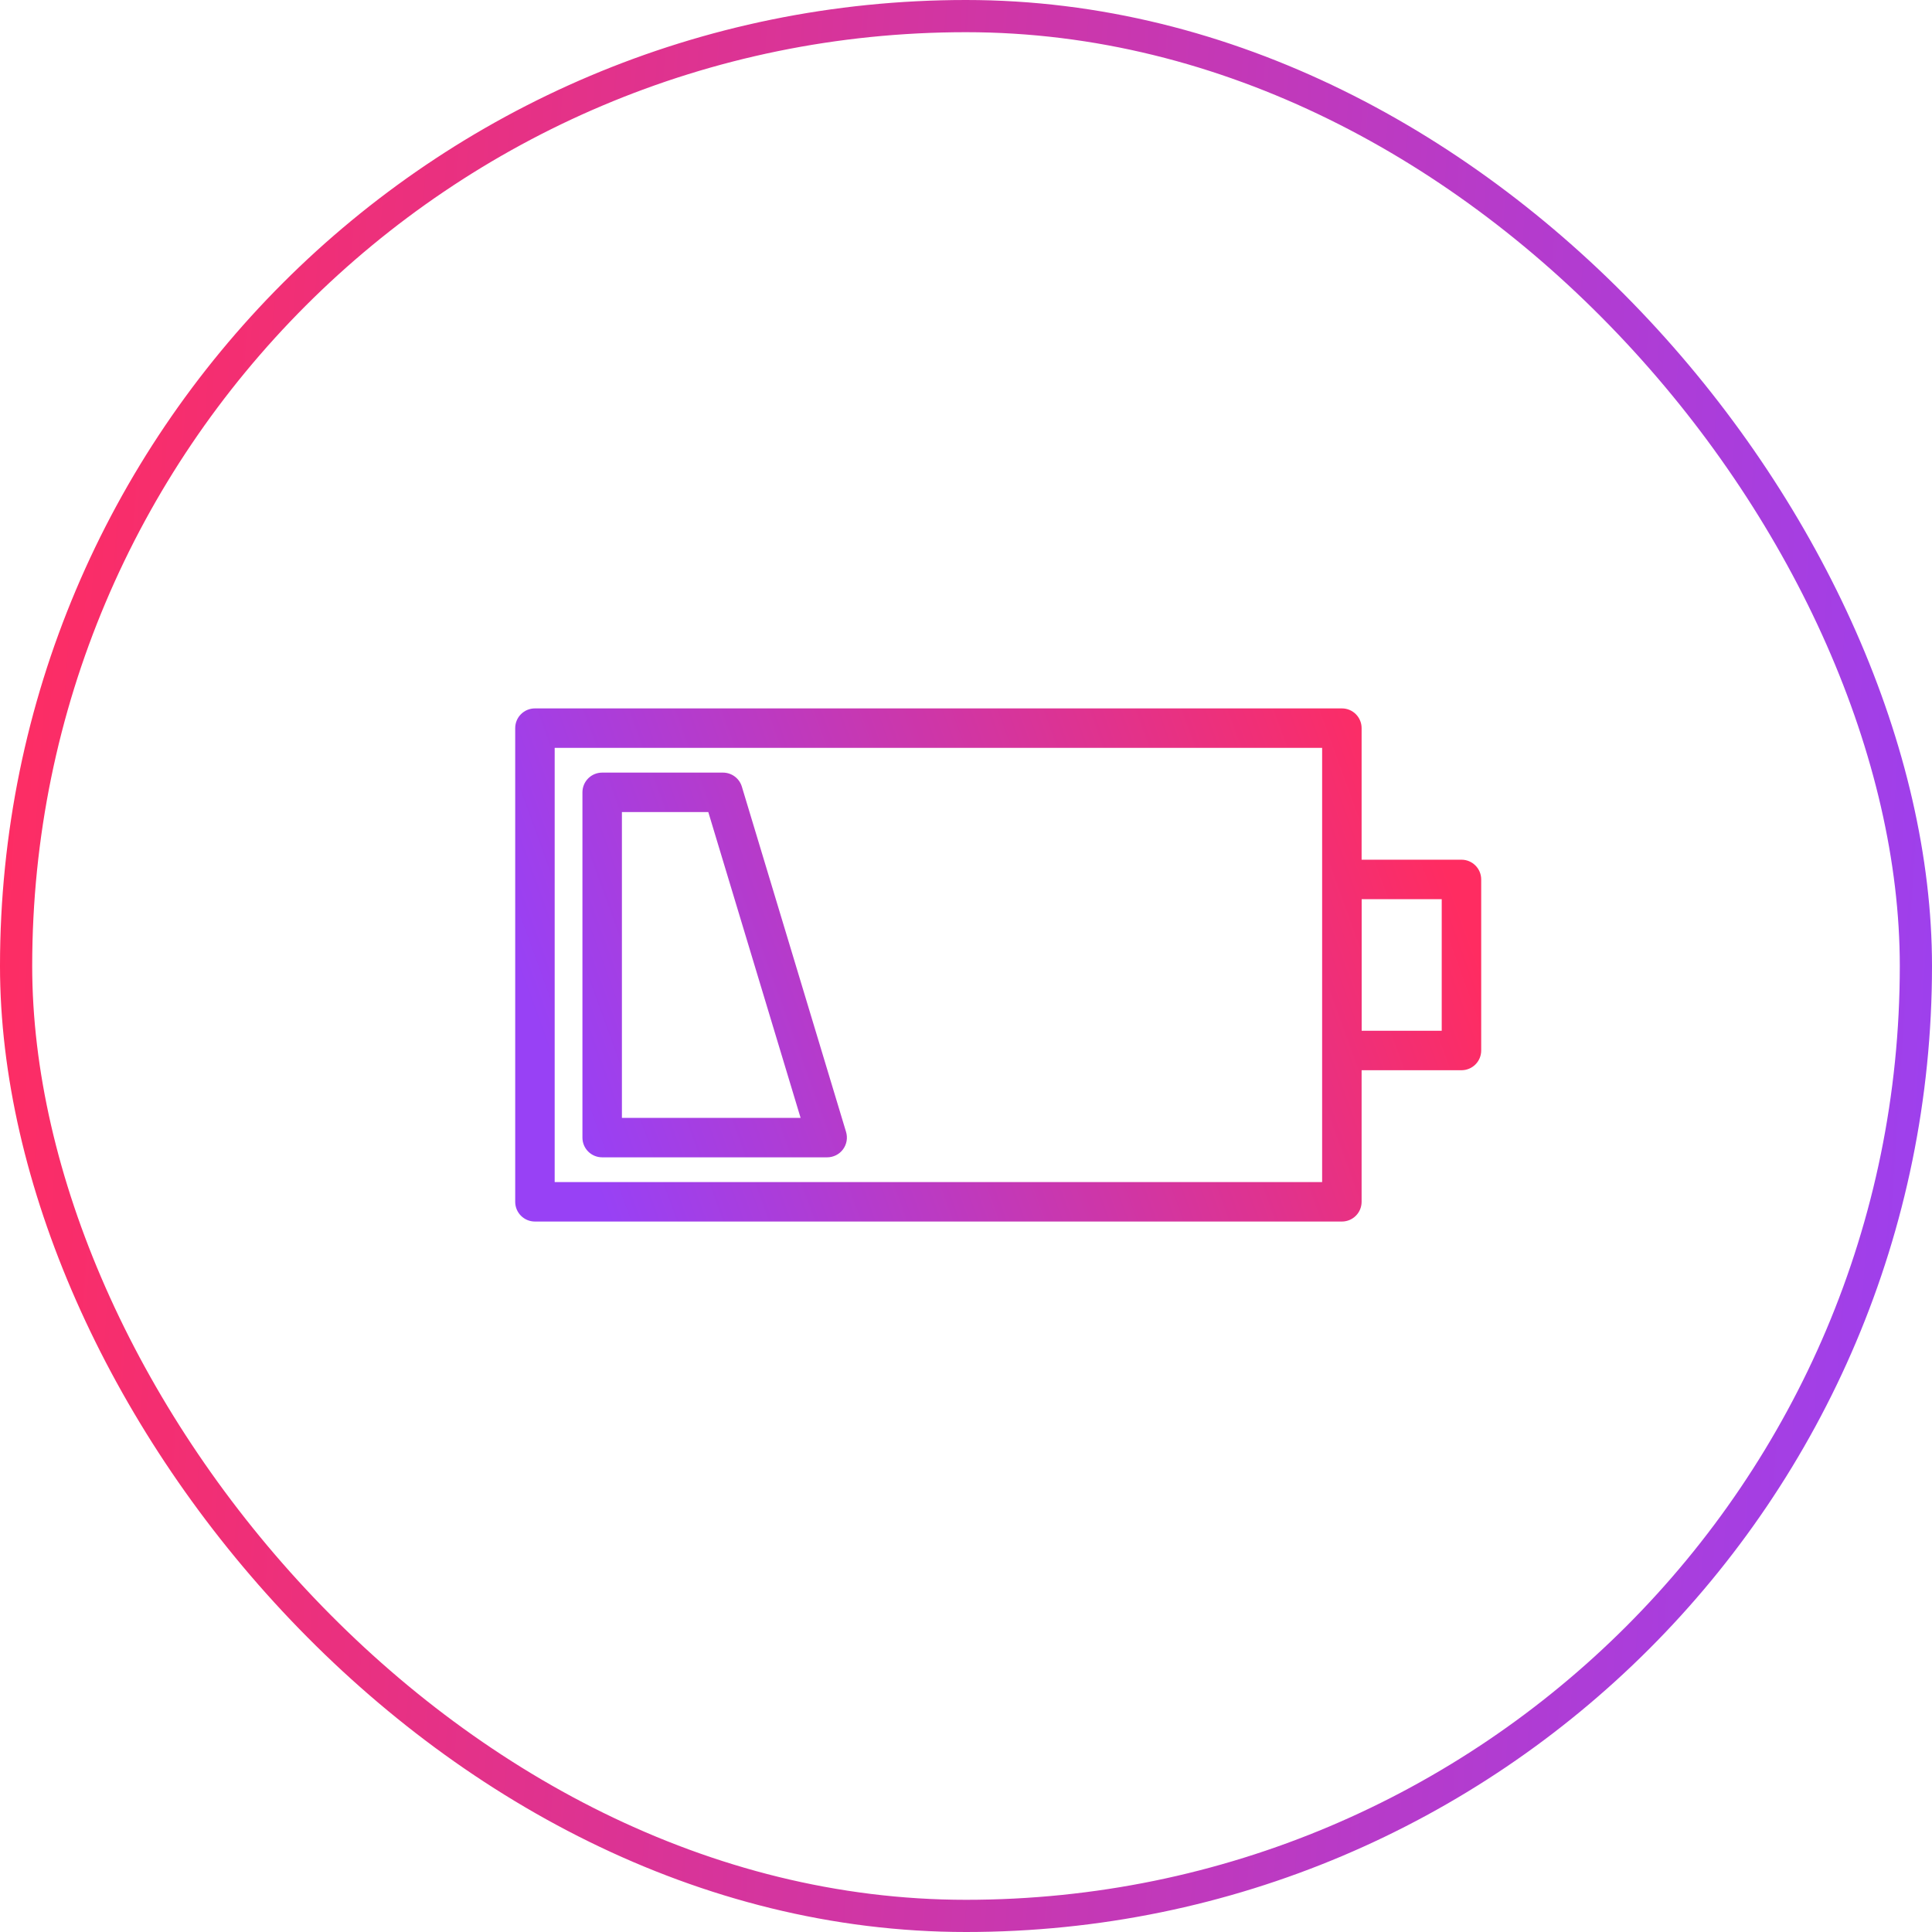
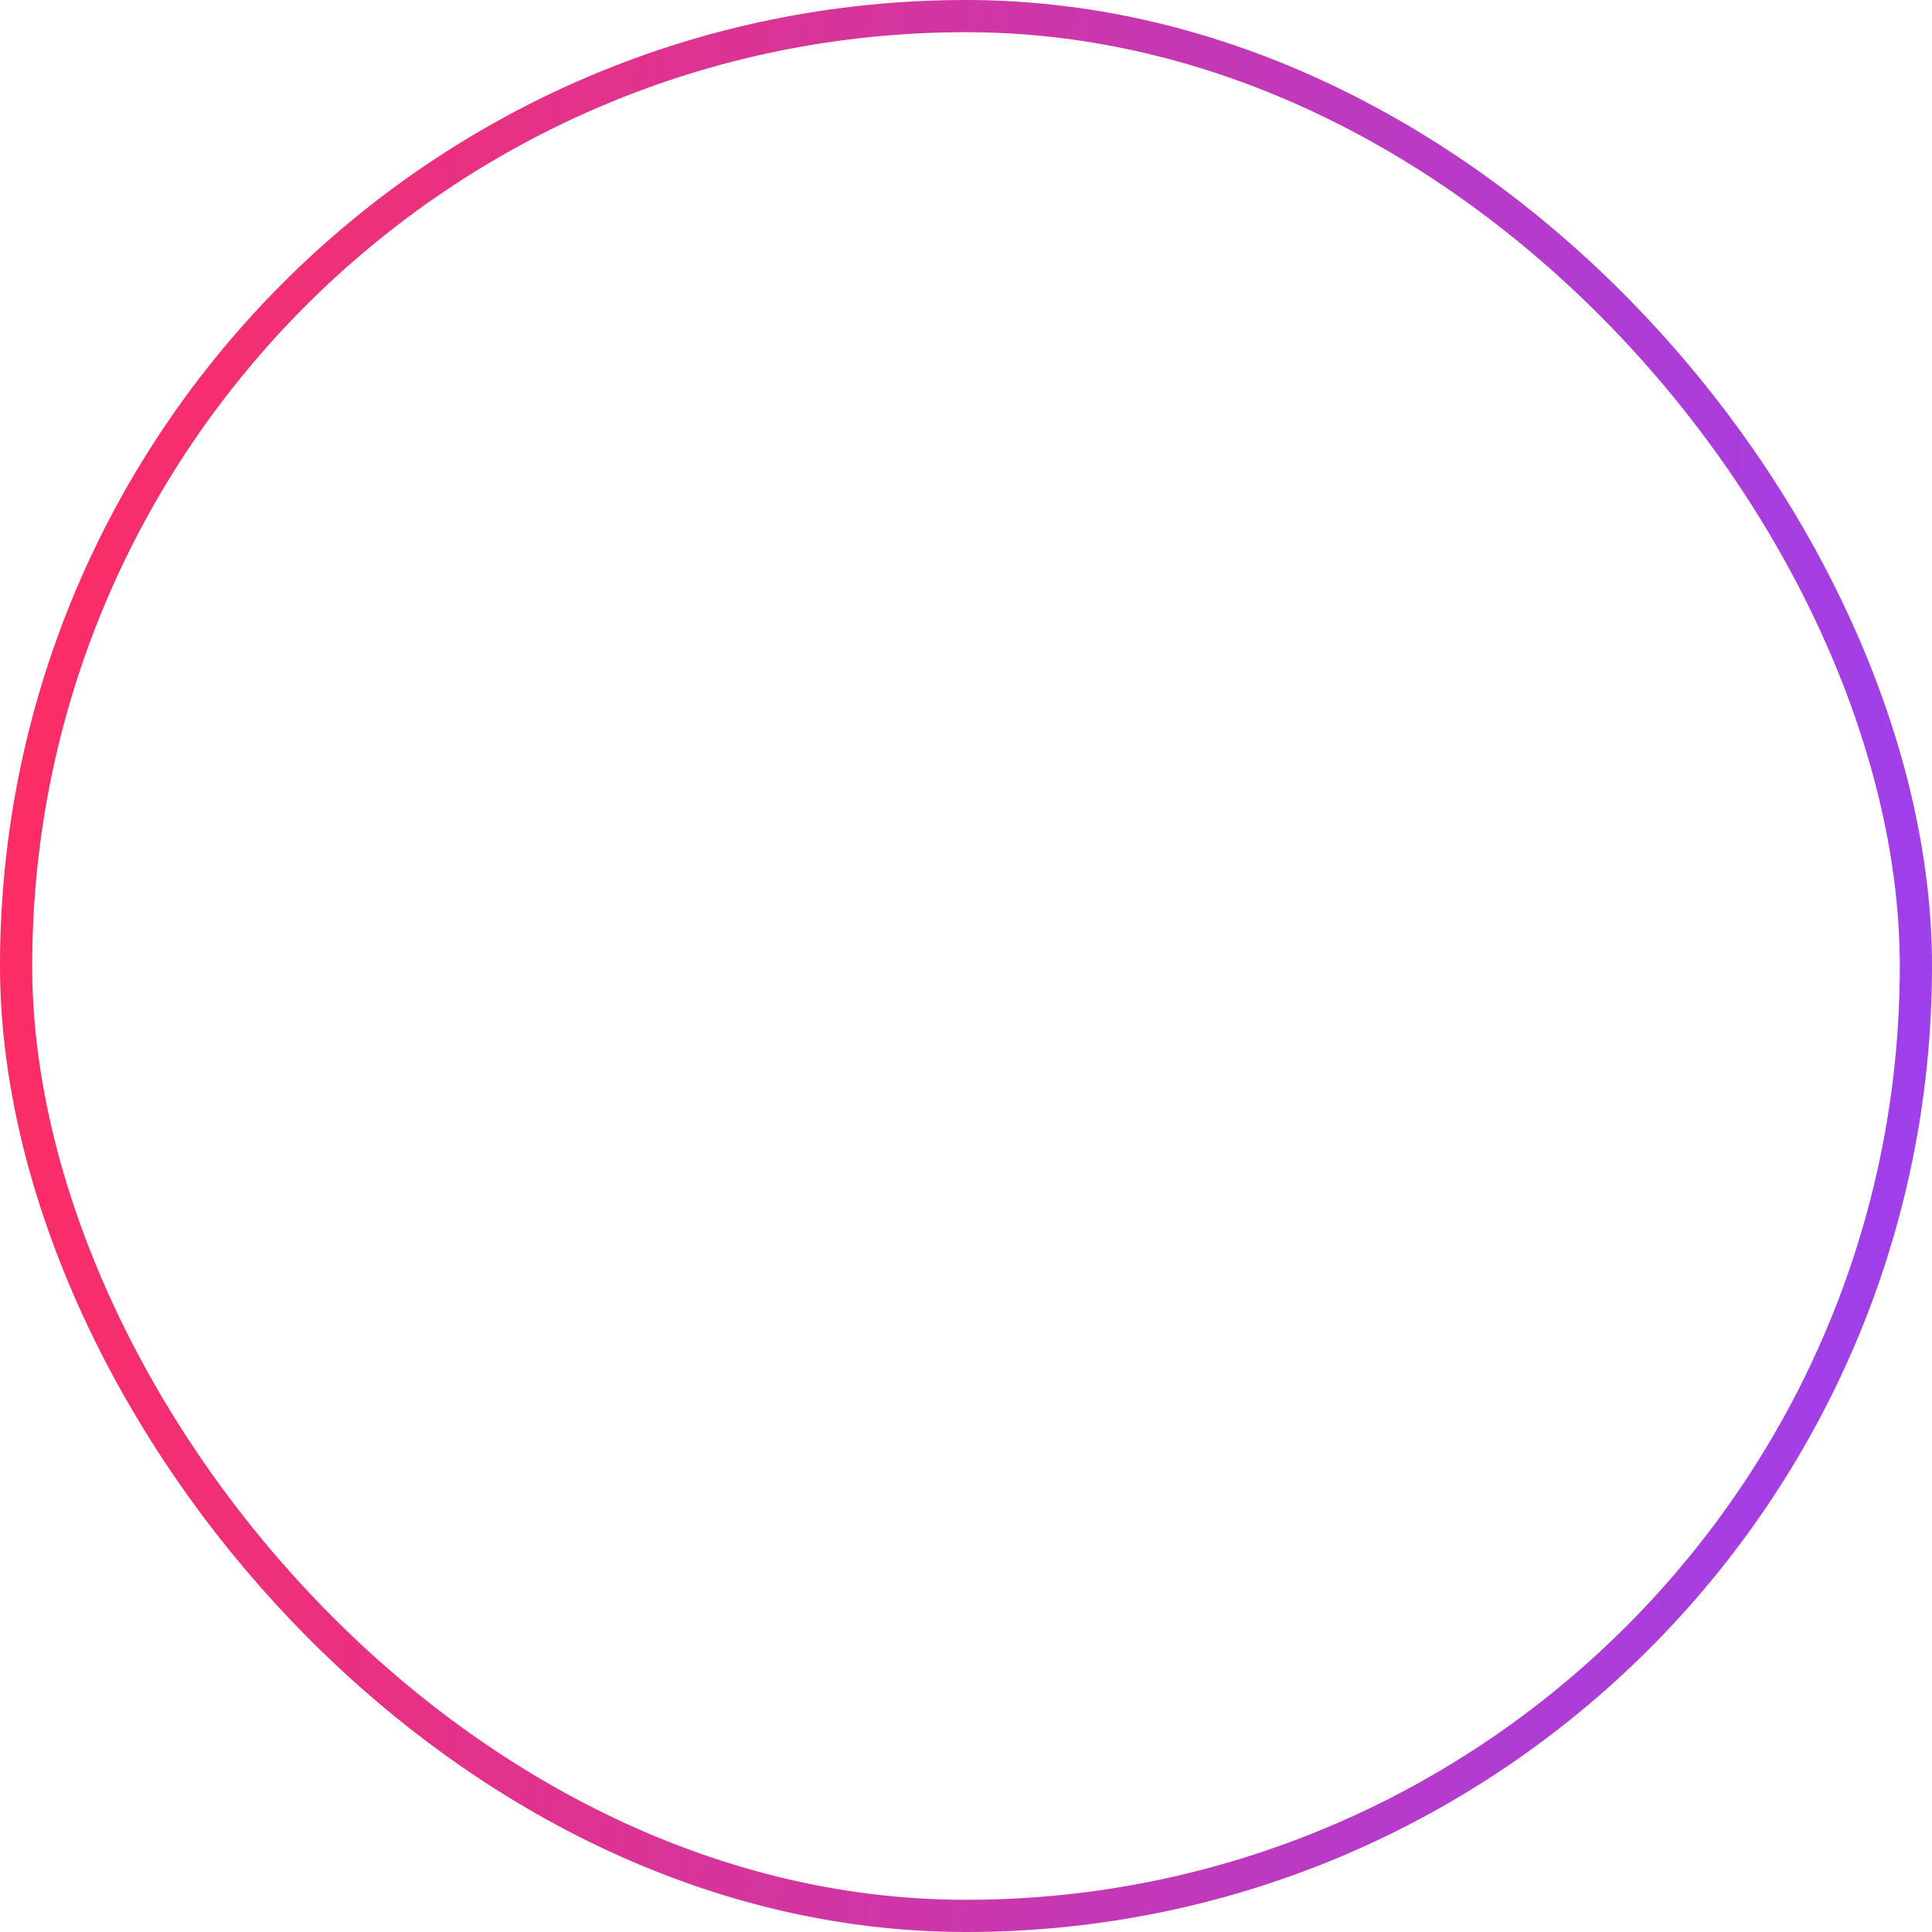
<svg xmlns="http://www.w3.org/2000/svg" width="60" height="60" viewBox="0 0 60 60" fill="none">
  <rect x="0.5" y="0.5" width="59" height="59" rx="29.5" stroke="url(#paint0_linear_854_1644)" />
-   <path fill-rule="evenodd" clip-rule="evenodd" d="M41.673 37.936H16.613C16.274 37.936 16 37.662 16 37.323V22.613C16 22.274 16.274 22 16.613 22H41.674C42.012 22 42.286 22.274 42.286 22.613V26.699H45.387C45.726 26.699 46 26.974 46 27.312V32.624C46 32.963 45.726 33.237 45.387 33.237H42.286L42.286 37.323C42.286 37.662 42.012 37.936 41.673 37.936ZM44.774 27.925H42.288V32.011H44.774V27.925ZM41.06 23.226H17.226V36.71L41.06 36.71V23.226ZM22.452 23.994C22.723 23.994 22.961 24.171 23.039 24.43L26.275 35.152C26.331 35.338 26.296 35.539 26.18 35.695C26.065 35.85 25.882 35.942 25.688 35.942H18.701C18.362 35.942 18.088 35.668 18.088 35.33V24.607C18.088 24.268 18.362 23.994 18.701 23.994H22.452ZM19.314 25.22V34.717L24.863 34.716L21.997 25.22H19.314Z" fill="url(#paint1_linear_854_1644)" />
  <defs>
    <linearGradient id="paint0_linear_854_1644" x1="-1.58186e-06" y1="8.5" x2="65.015" y2="12.709" gradientUnits="userSpaceOnUse">
      <stop stop-color="#FF2C61" />
      <stop offset="1" stop-color="#9841F5" />
    </linearGradient>
    <linearGradient id="paint1_linear_854_1644" x1="16" y1="29.968" x2="42.498" y2="20.335" gradientUnits="userSpaceOnUse">
      <stop stop-color="#9841F5" />
      <stop offset="1" stop-color="#FF2C61" />
    </linearGradient>
  </defs>
</svg>